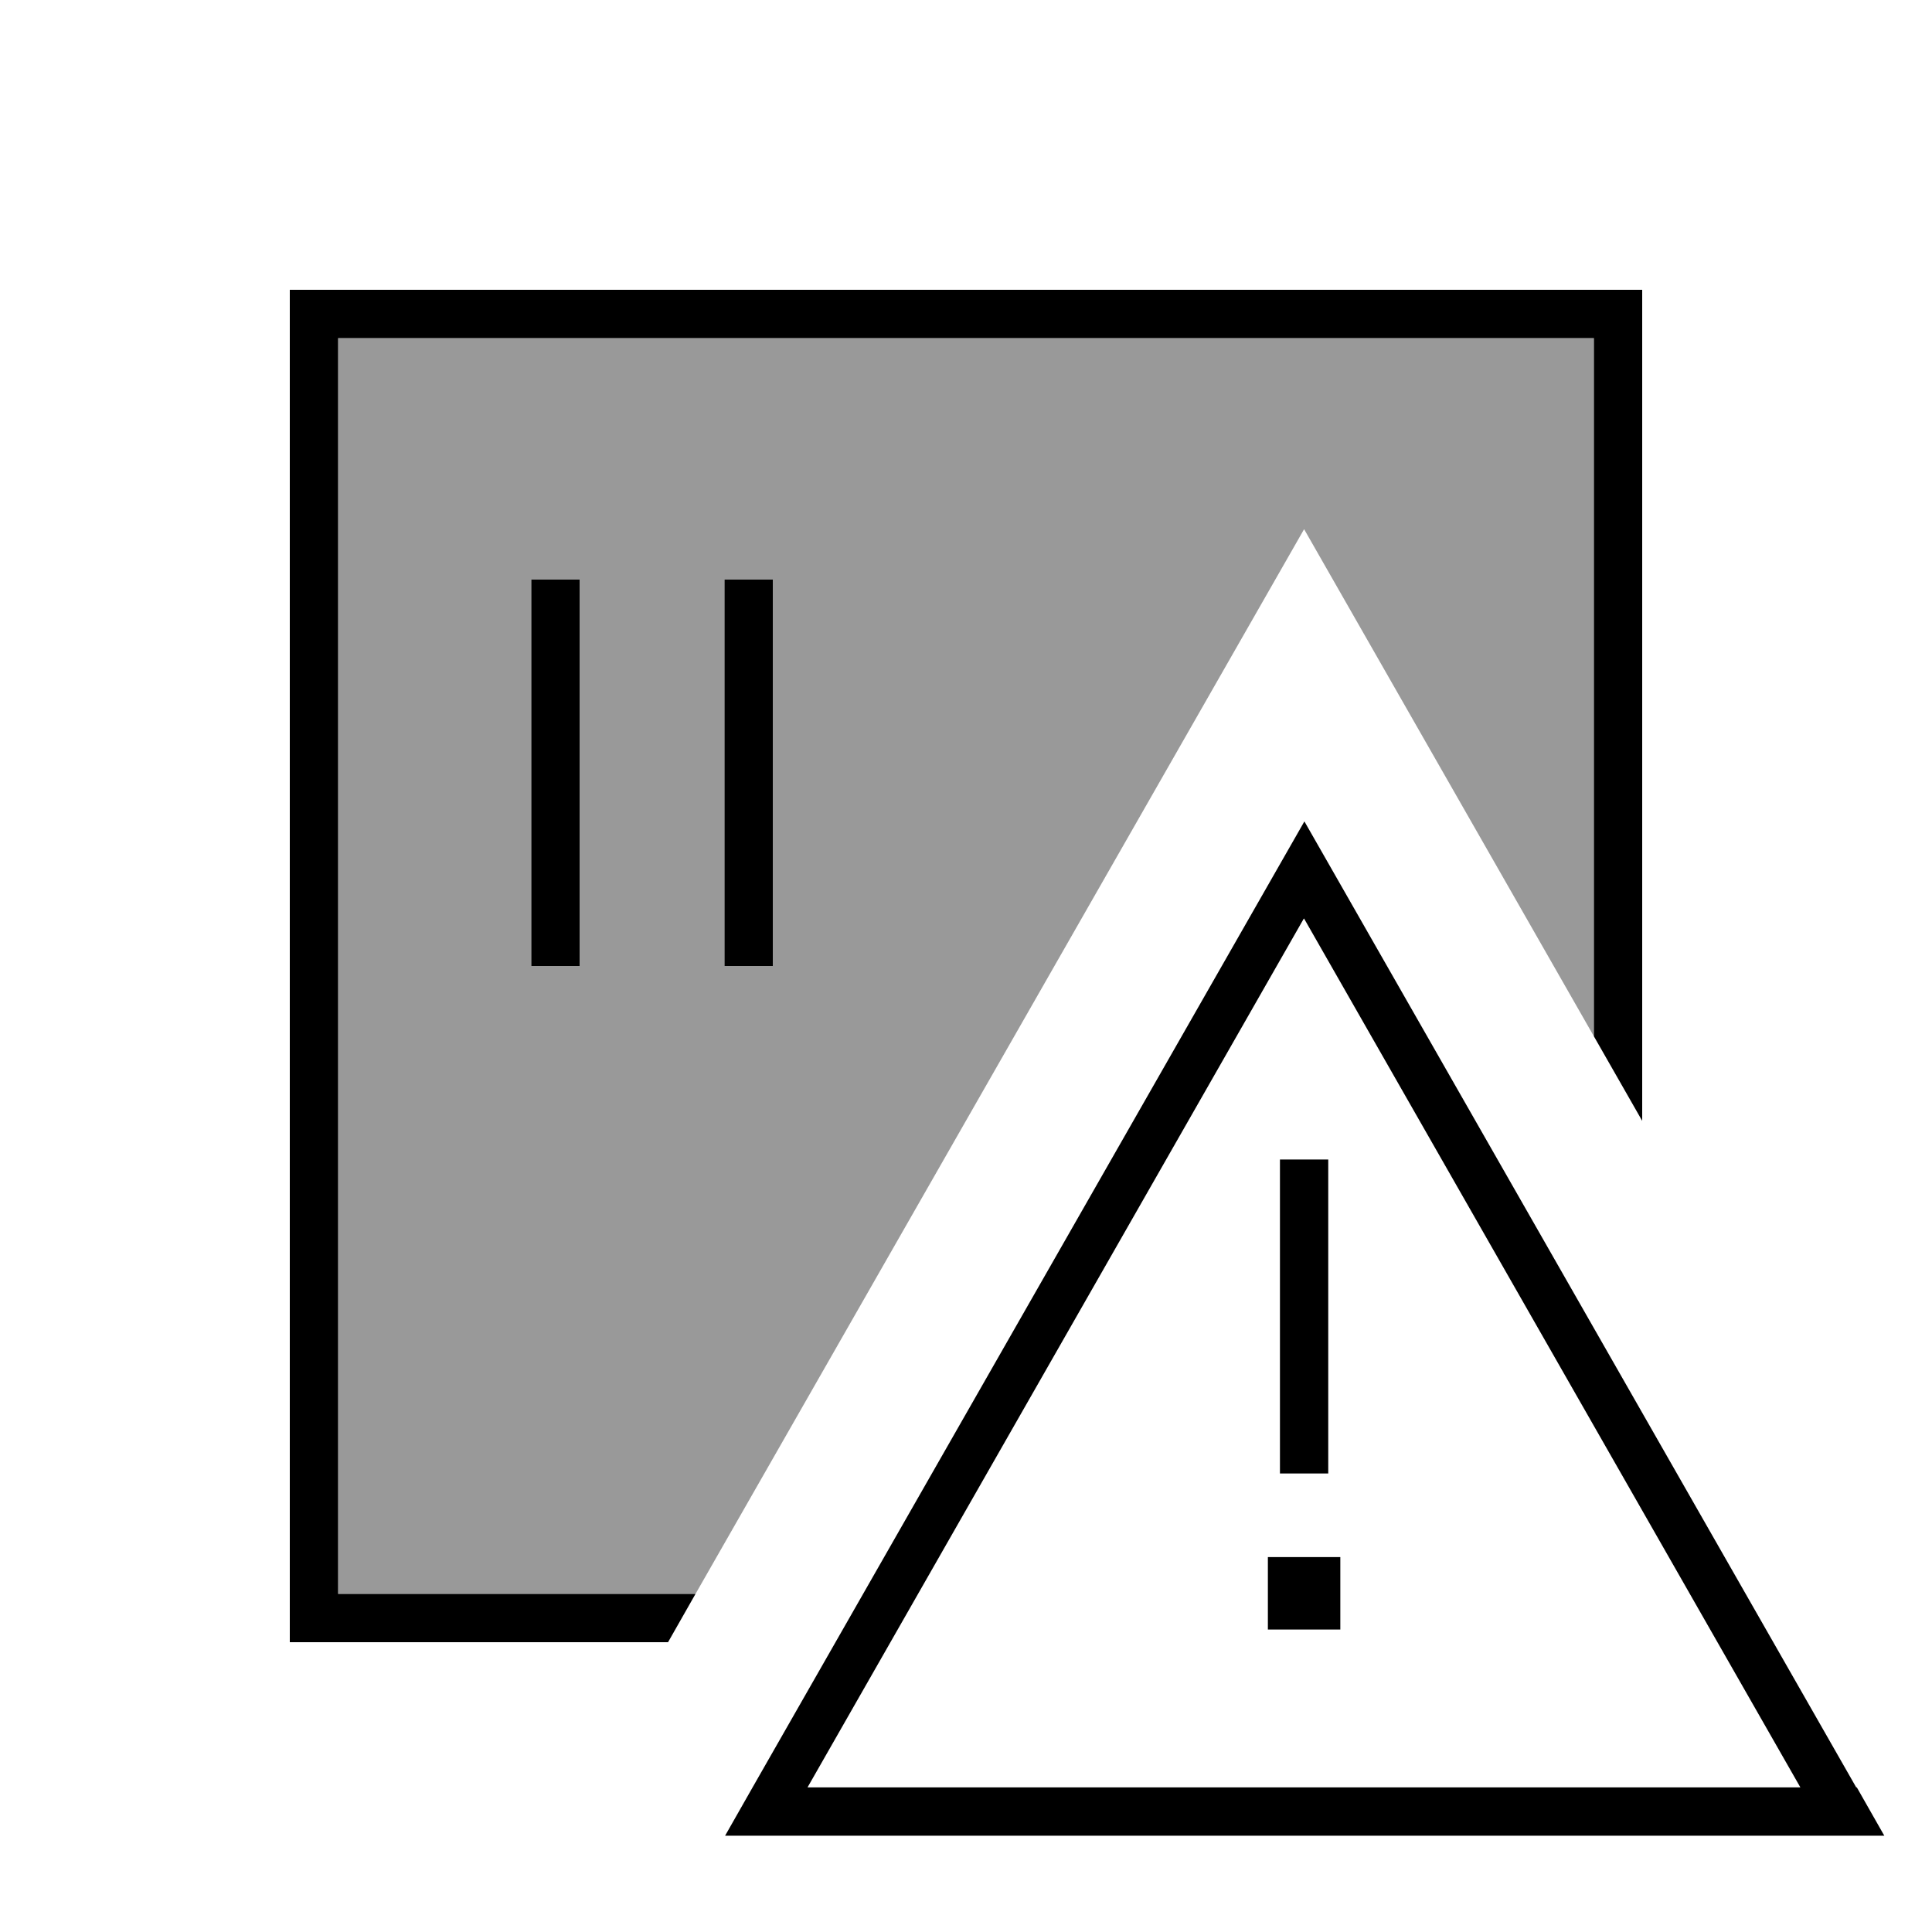
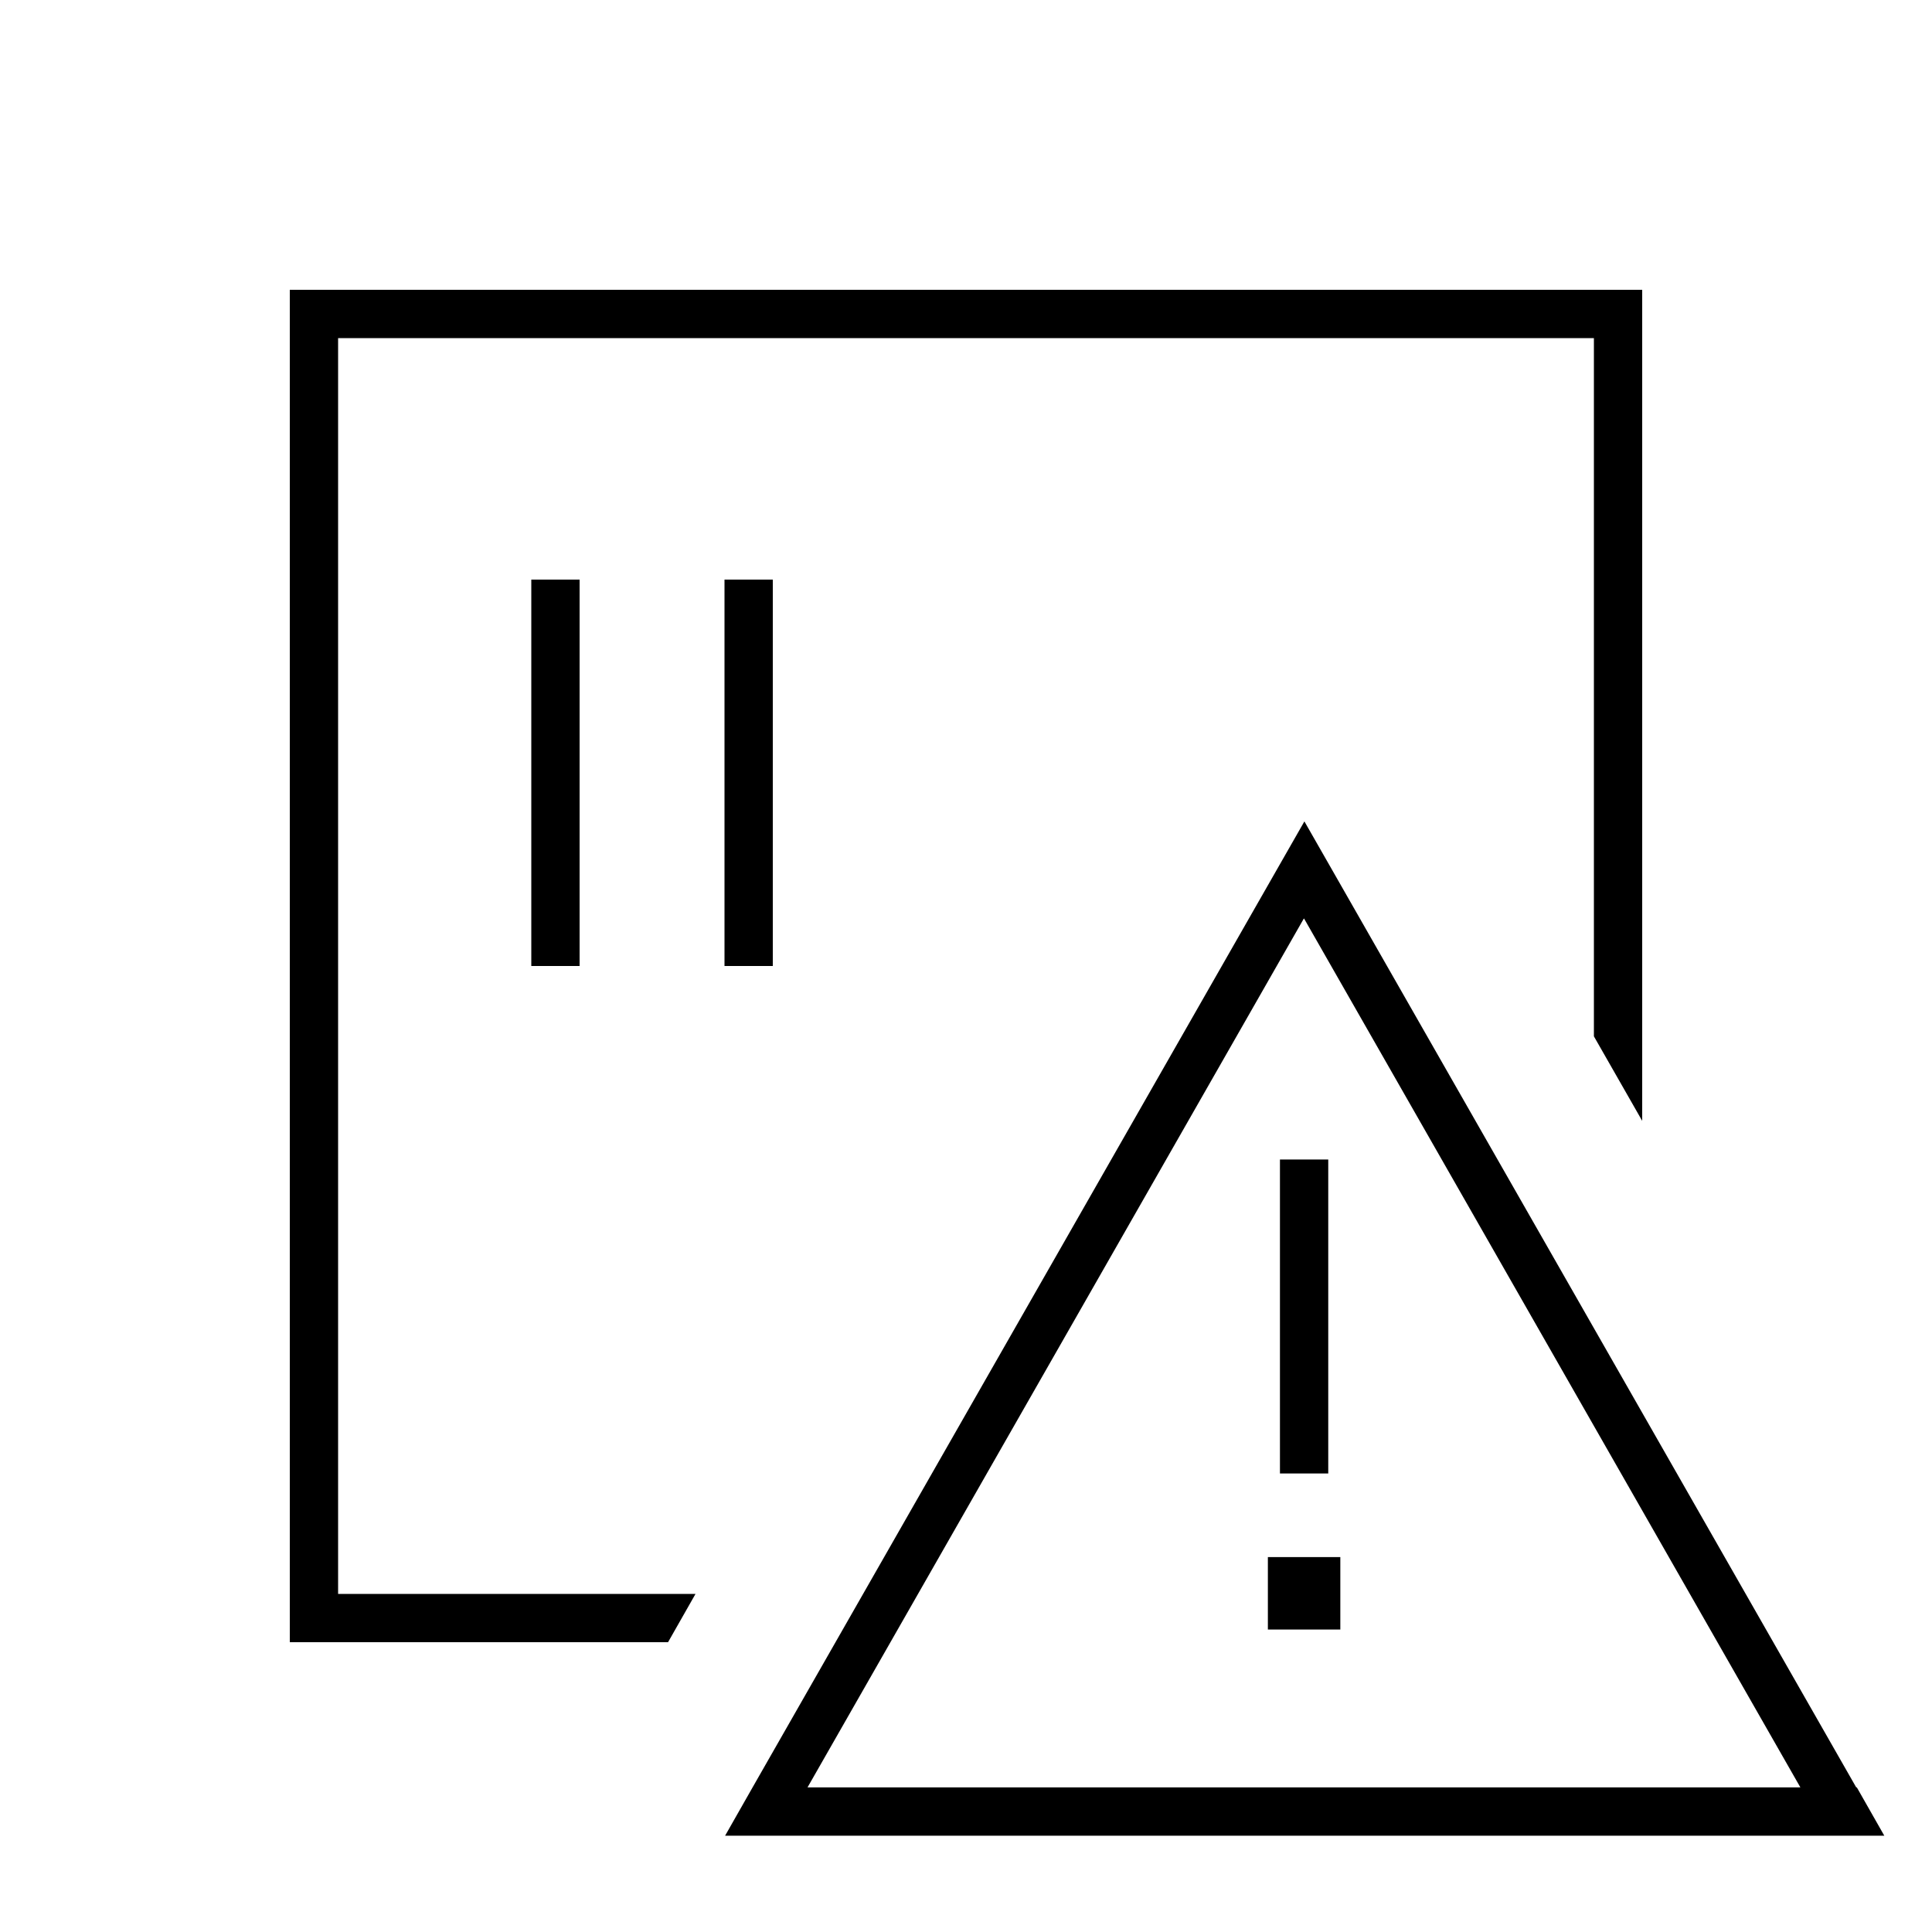
<svg xmlns="http://www.w3.org/2000/svg" viewBox="0 0 640 640">
-   <path opacity=".4" fill="currentColor" d="M112 112L112 528L230.4 528C297.6 410.4 364.8 292.9 432 175.3C464 231.3 496 287.3 528 343.3L528 112L112 112zM176 192L192 192L192 320L176 320L176 192zM240 192L256 192L256 320L240 320L240 192z" />
  <path fill="currentColor" d="M112 112L528 112L528 343.3L544 371.3L544 96L96 96L96 544L221.3 544L230.4 528L112 528L112 112zM192 200L192 192L176 192L176 320L192 320L192 200zM256 200L256 192L240 192L240 320L256 320L256 200zM614.9 592.1L441.3 288.2L432.1 272.1L422.9 288.2L249.3 592.1L240.2 608.1L624.2 608.1L615.1 592.1zM432 304.3L596.4 592.1L267.5 592.1L431.9 304.3zM440 392.1L440 384.1L424 384.1L424 488.1L440 488.1L440 392.1zM444 515.8L420 515.8L420 539.8L444 539.8L444 515.8z" />
</svg>